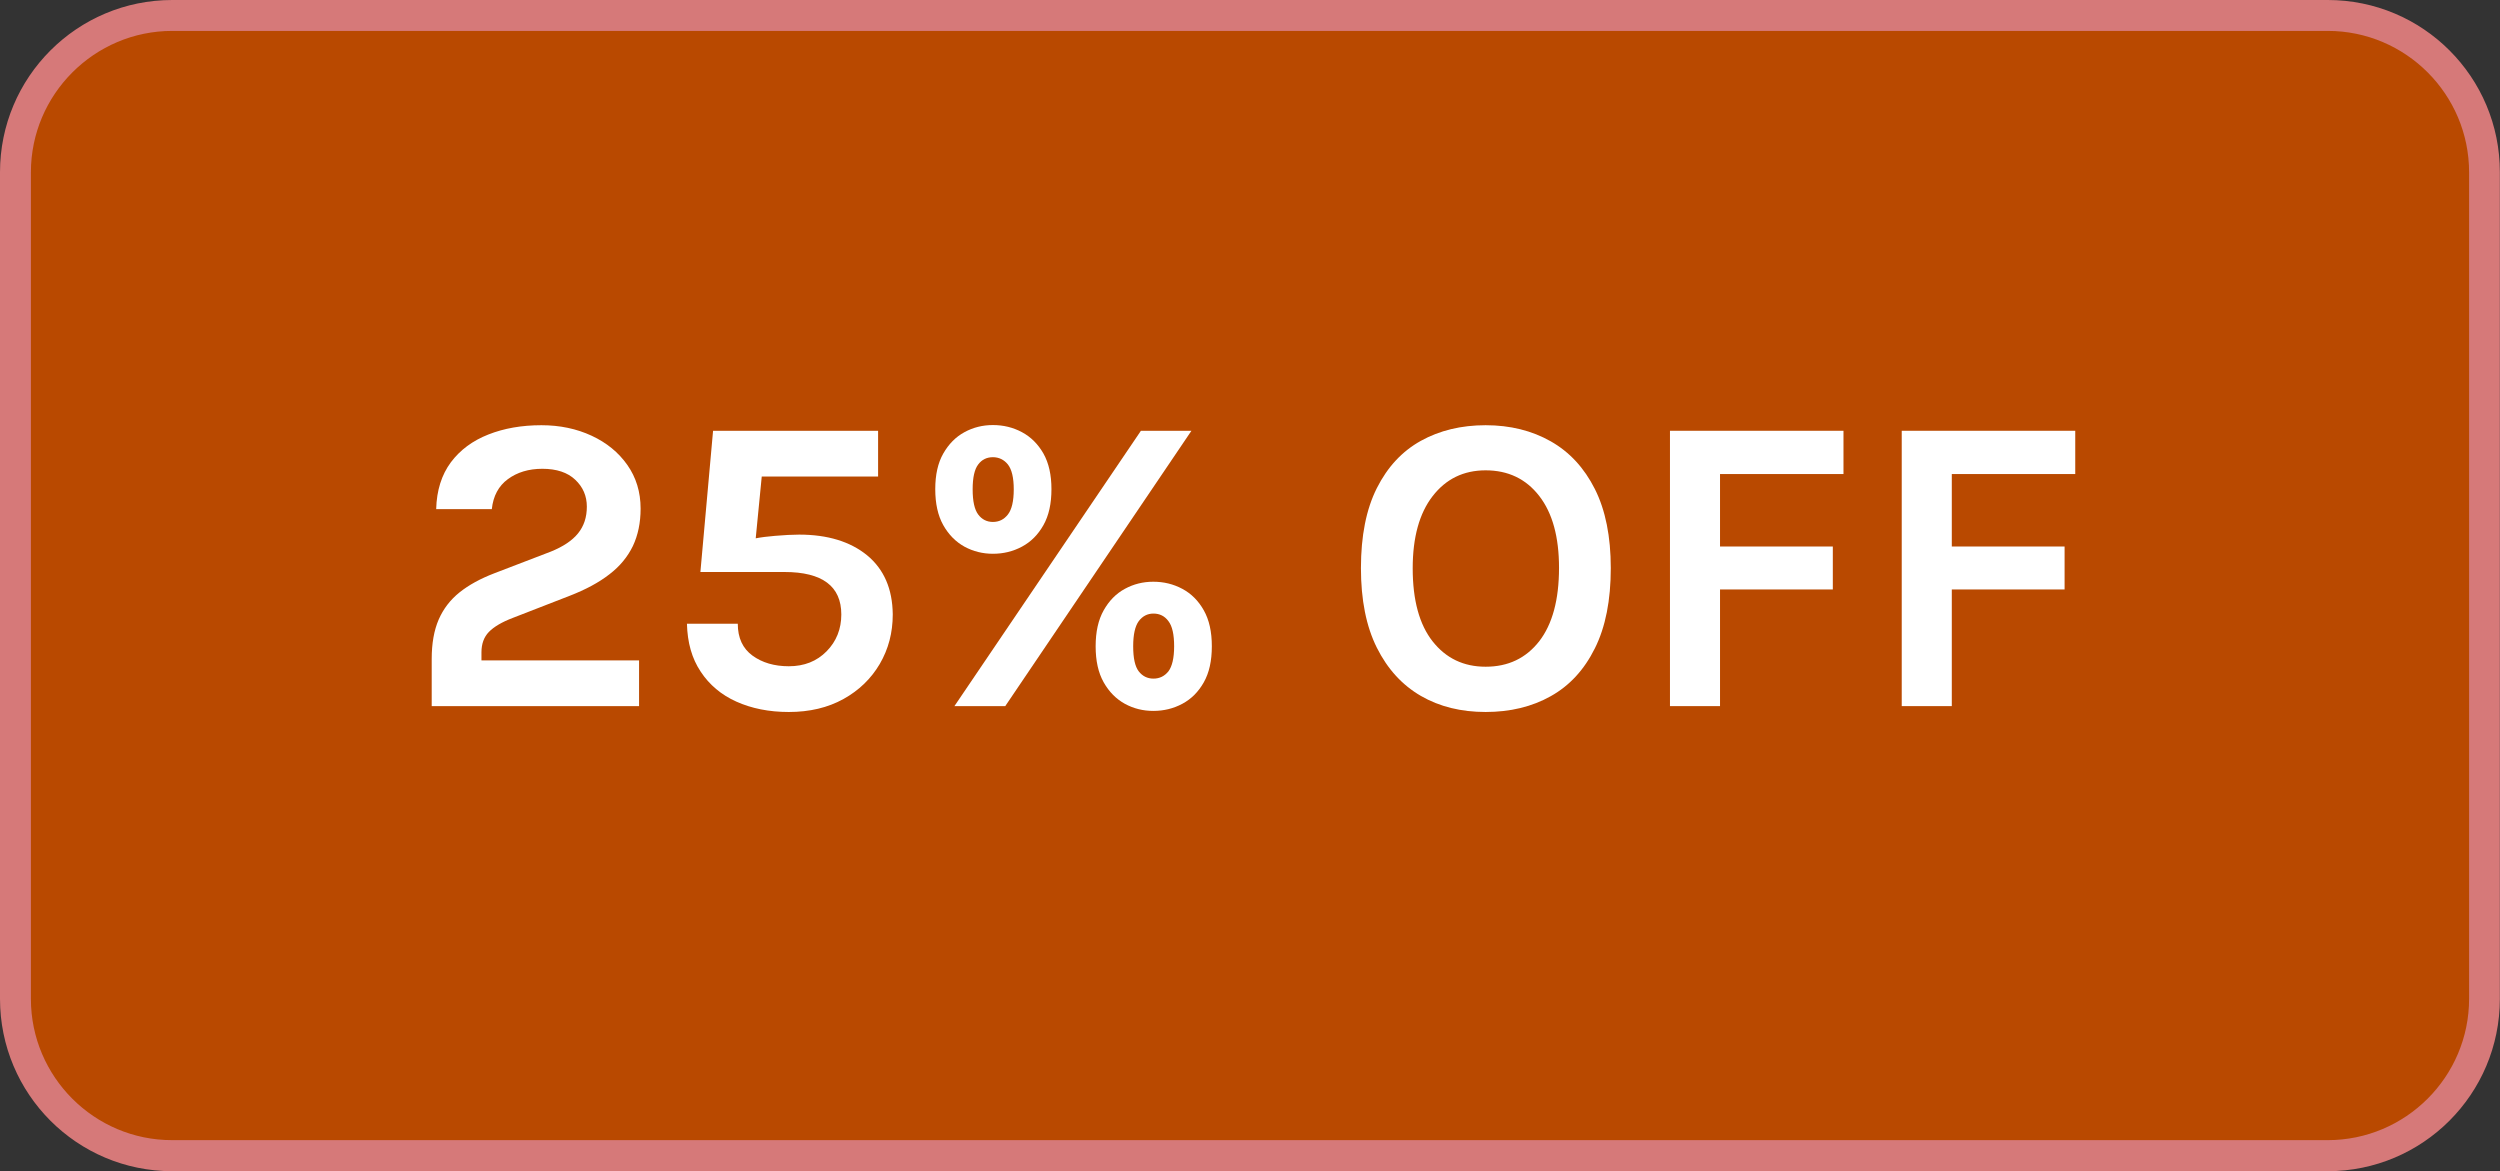
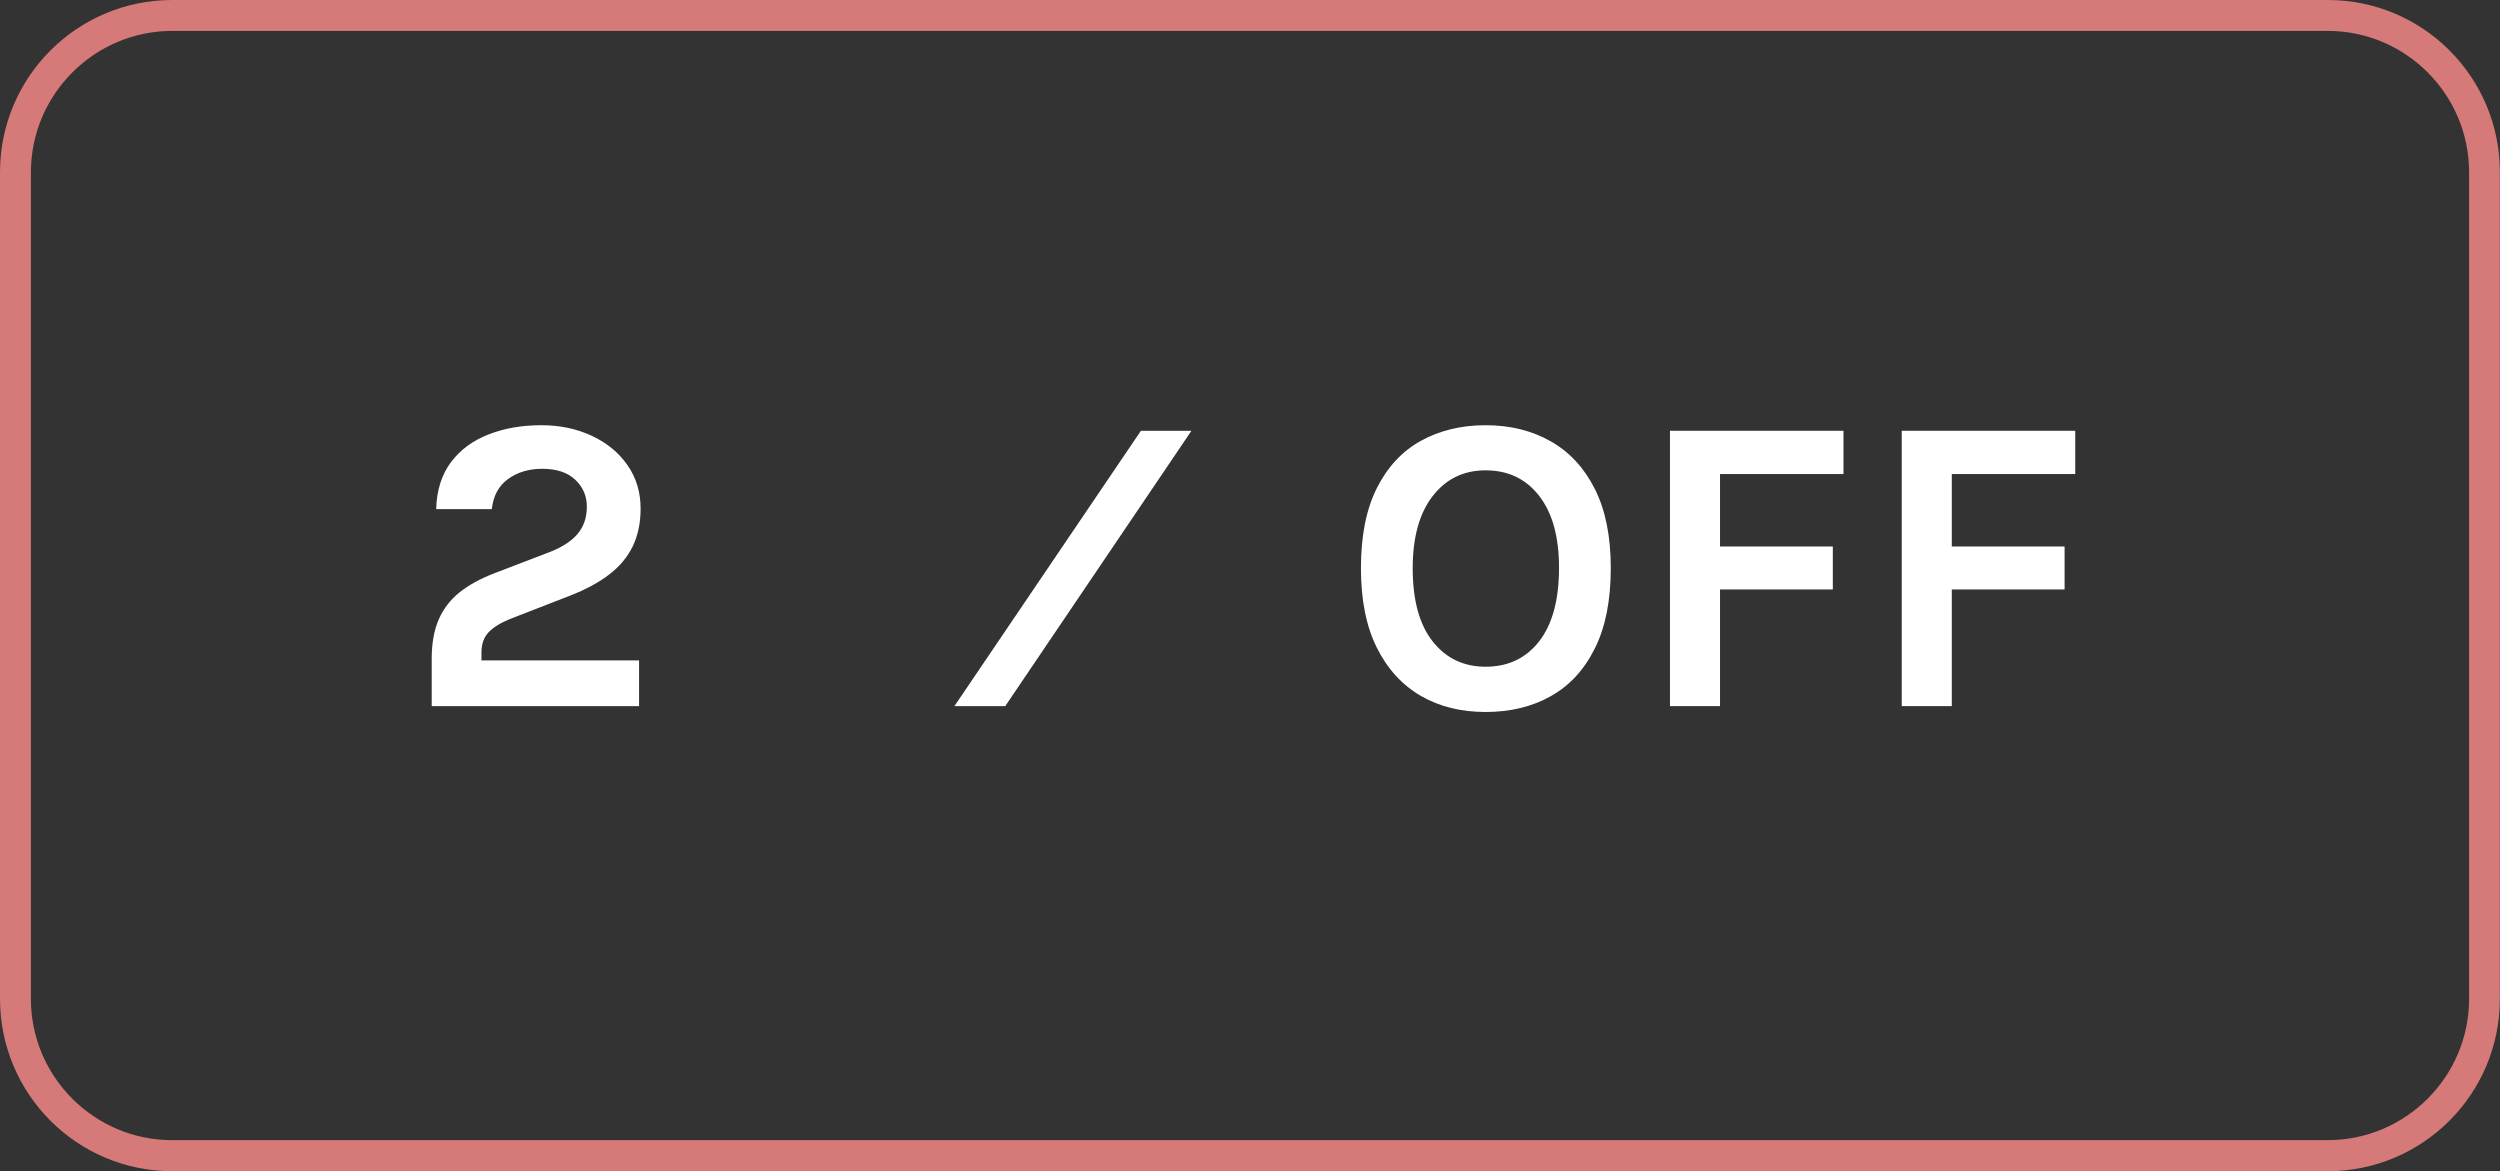
<svg xmlns="http://www.w3.org/2000/svg" version="1.1" id="Capa_1" x="0px" y="0px" viewBox="0 0 1618 758" style="enable-background:new 0 0 1618 758;" xml:space="preserve">
  <rect x="0" y="0" width="1618" height="758" fill="#333333" stroke="none" />
  <style type="text/css">
	.st0{fill:#B94900;}
	.st1{fill:#D67979;}
	.st2{fill:#FFFFFF;}
</style>
-   <path class="st0" d="M111.5,10h1394.9c56.1,0,101.5,45.5,101.5,101.5v534.9c0,56.1-45.5,101.5-101.5,101.5H111.5  C55.5,748,10,702.5,10,646.5V111.5C10,55.5,55.5,10,111.5,10z" />
  <path class="st1" d="M1506.5,20c50.5,0,91.5,41.1,91.5,91.5v534.9c0,50.5-41.1,91.5-91.5,91.5H111.5C61.1,738,20,696.9,20,646.5  V111.5C20,61.1,61.1,20,111.5,20H1506.5 M1506.5,0H111.5C49.9,0,0,49.9,0,111.5v534.9C0,708.1,49.9,758,111.5,758h1394.9  c61.6,0,111.5-49.9,111.5-111.5V111.5C1618,49.9,1568.1,0,1506.5,0L1506.5,0z" />
  <g>
    <path class="st2" d="M316.4,409c3.2-3.3,8.4-6.4,15.5-9.1l36.8-14.3c10.3-4,18.9-8.6,25.7-13.9c6.8-5.2,11.8-11.3,15.2-18.3   c3.3-7,5-15,5-24.2c0-10.8-2.9-20.2-8.6-28.3c-5.7-8.1-13.4-14.4-23.1-18.9c-9.7-4.5-20.5-6.8-32.5-6.8c-12.7,0-24.2,2-34.3,6   c-10.2,4-18.3,10-24.3,18c-6,8.1-9.2,18.2-9.5,30.3h36c0.9-8.5,4.4-15,10.4-19.4c6-4.4,13.4-6.7,22.3-6.7c9.2,0,16.4,2.4,21.3,7.1   c5,4.7,7.5,10.5,7.5,17.4c0,6.9-1.9,12.6-5.7,17.3c-3.8,4.7-9.7,8.6-17.6,11.8l-36.5,14c-9.1,3.5-16.6,7.6-22.6,12.4   c-6,4.8-10.5,10.7-13.5,17.6c-3,7-4.5,15.4-4.5,25.4V457h134.2v-29.6H311.6v-5.2C311.6,416.7,313.2,412.3,316.4,409z" />
-     <path class="st2" d="M561.2,359.4c-10.9-8.9-25.6-13.4-44-13.4c-4.4,0-9.6,0.3-15.6,0.8c-4.7,0.4-8.9,0.9-12.5,1.6l3.9-40h75.3   v-29.6H461.5l-8.2,91.4h54.4c24.5,0,36.8,9.2,36.8,27.5c0,9.4-3.2,17.4-9.5,23.8c-6.4,6.5-14.5,9.7-24.5,9.7   c-9.3,0-17.2-2.3-23.5-6.9c-6.3-4.6-9.5-11.4-9.5-20.6h-32.9c0.3,12.2,3.2,22.5,8.9,31c5.6,8.5,13.3,15,23.1,19.4   c9.8,4.4,21.1,6.7,33.9,6.7c13.5,0,25.3-2.8,35.4-8.4c10.1-5.6,17.9-13.2,23.5-22.7c5.6-9.6,8.4-20.2,8.4-32.1   C577.6,381.1,572.1,368.4,561.2,359.4z" />
-     <path class="st2" d="M642.6,358.4c6.8,0,13-1.5,18.8-4.6c5.8-3.1,10.4-7.7,13.9-13.9c3.5-6.2,5.2-13.9,5.2-23.3   c0-9.2-1.7-16.9-5.2-23.1c-3.5-6.1-8.1-10.7-13.9-13.8c-5.8-3.1-12-4.6-18.8-4.6c-6.6,0-12.7,1.5-18.4,4.6   c-5.7,3.1-10.2,7.7-13.7,13.8c-3.5,6.1-5.2,13.8-5.2,23.1c0,9.3,1.7,17.1,5.2,23.3c3.5,6.2,8.1,10.8,13.7,13.9   C629.9,356.9,636.1,358.4,642.6,358.4z M633.1,300.6c2.4-3.2,5.6-4.7,9.5-4.7c3.9,0,7.2,1.6,9.7,4.7c2.5,3.2,3.8,8.5,3.8,16.1   c0,7.7-1.3,13.1-3.8,16.3c-2.5,3.2-5.7,4.8-9.7,4.8c-3.9,0-7.1-1.6-9.5-4.8c-2.4-3.2-3.6-8.6-3.6-16.3   C629.5,309.1,630.7,303.7,633.1,300.6z" />
-     <path class="st2" d="M765.2,381.1c-5.8-3.1-12-4.6-18.8-4.6c-6.6,0-12.7,1.5-18.4,4.6c-5.7,3.1-10.2,7.7-13.7,13.9   c-3.5,6.2-5.2,13.9-5.2,23.3s1.7,17.1,5.2,23.3c3.5,6.2,8.1,10.8,13.7,13.9c5.7,3.1,11.8,4.6,18.4,4.6c6.8,0,13-1.5,18.8-4.6   c5.8-3.1,10.4-7.7,13.9-13.9c3.5-6.2,5.2-13.9,5.2-23.3s-1.7-17.1-5.2-23.3C775.6,388.8,771,384.2,765.2,381.1z M756.2,434.5   c-2.5,3.1-5.7,4.7-9.7,4.7c-3.9,0-7.1-1.6-9.5-4.7c-2.4-3.1-3.6-8.5-3.6-16.2c0-7.6,1.2-13,3.6-16.3c2.4-3.2,5.6-4.9,9.5-4.9   c4,0,7.3,1.6,9.7,4.9c2.5,3.2,3.7,8.7,3.7,16.3C759.9,425.9,758.6,431.3,756.2,434.5z" />
    <polygon class="st2" points="738.4,278.8 617.7,457 650.6,457 771.1,278.8  " />
    <path class="st2" d="M1003.6,285.6c-12.2-6.9-26.2-10.4-42.1-10.4c-15.8,0-29.8,3.4-41.9,10.1c-12.1,6.7-21.6,16.9-28.5,30.6   c-6.9,13.7-10.3,31-10.3,51.8c0,20.5,3.4,37.7,10.3,51.5c6.9,13.8,16.4,24.2,28.5,31.2c12.1,7,26.1,10.4,41.9,10.4   c15.9,0,30-3.4,42.1-10.2c12.2-6.8,21.7-17.1,28.6-31c6.9-13.8,10.3-31.1,10.3-51.9c0-20.4-3.4-37.5-10.3-51.2   C1025.3,302.8,1015.8,292.5,1003.6,285.6z M996.2,415c-8.6,11-20.1,16.5-34.7,16.5c-14.3,0-25.7-5.5-34.3-16.4   c-8.6-10.9-12.9-26.7-12.9-47.3c0-20,4.3-35.6,12.9-46.7c8.6-11.1,20-16.7,34.3-16.7c14.5,0,26.1,5.5,34.7,16.6   c8.6,11.1,12.8,26.6,12.8,46.5C1009,388.2,1004.7,404,996.2,415z" />
    <polygon class="st2" points="1080.8,457 1113.2,457 1113.2,381.5 1186.2,381.5 1186.2,353.7 1113.2,353.7 1113.2,306.8    1193.1,306.8 1193.1,278.8 1080.8,278.8  " />
    <polygon class="st2" points="1343.1,306.8 1343.1,278.8 1230.8,278.8 1230.8,457 1263.2,457 1263.2,381.5 1336.2,381.5    1336.2,353.7 1263.2,353.7 1263.2,306.8  " />
  </g>
</svg>